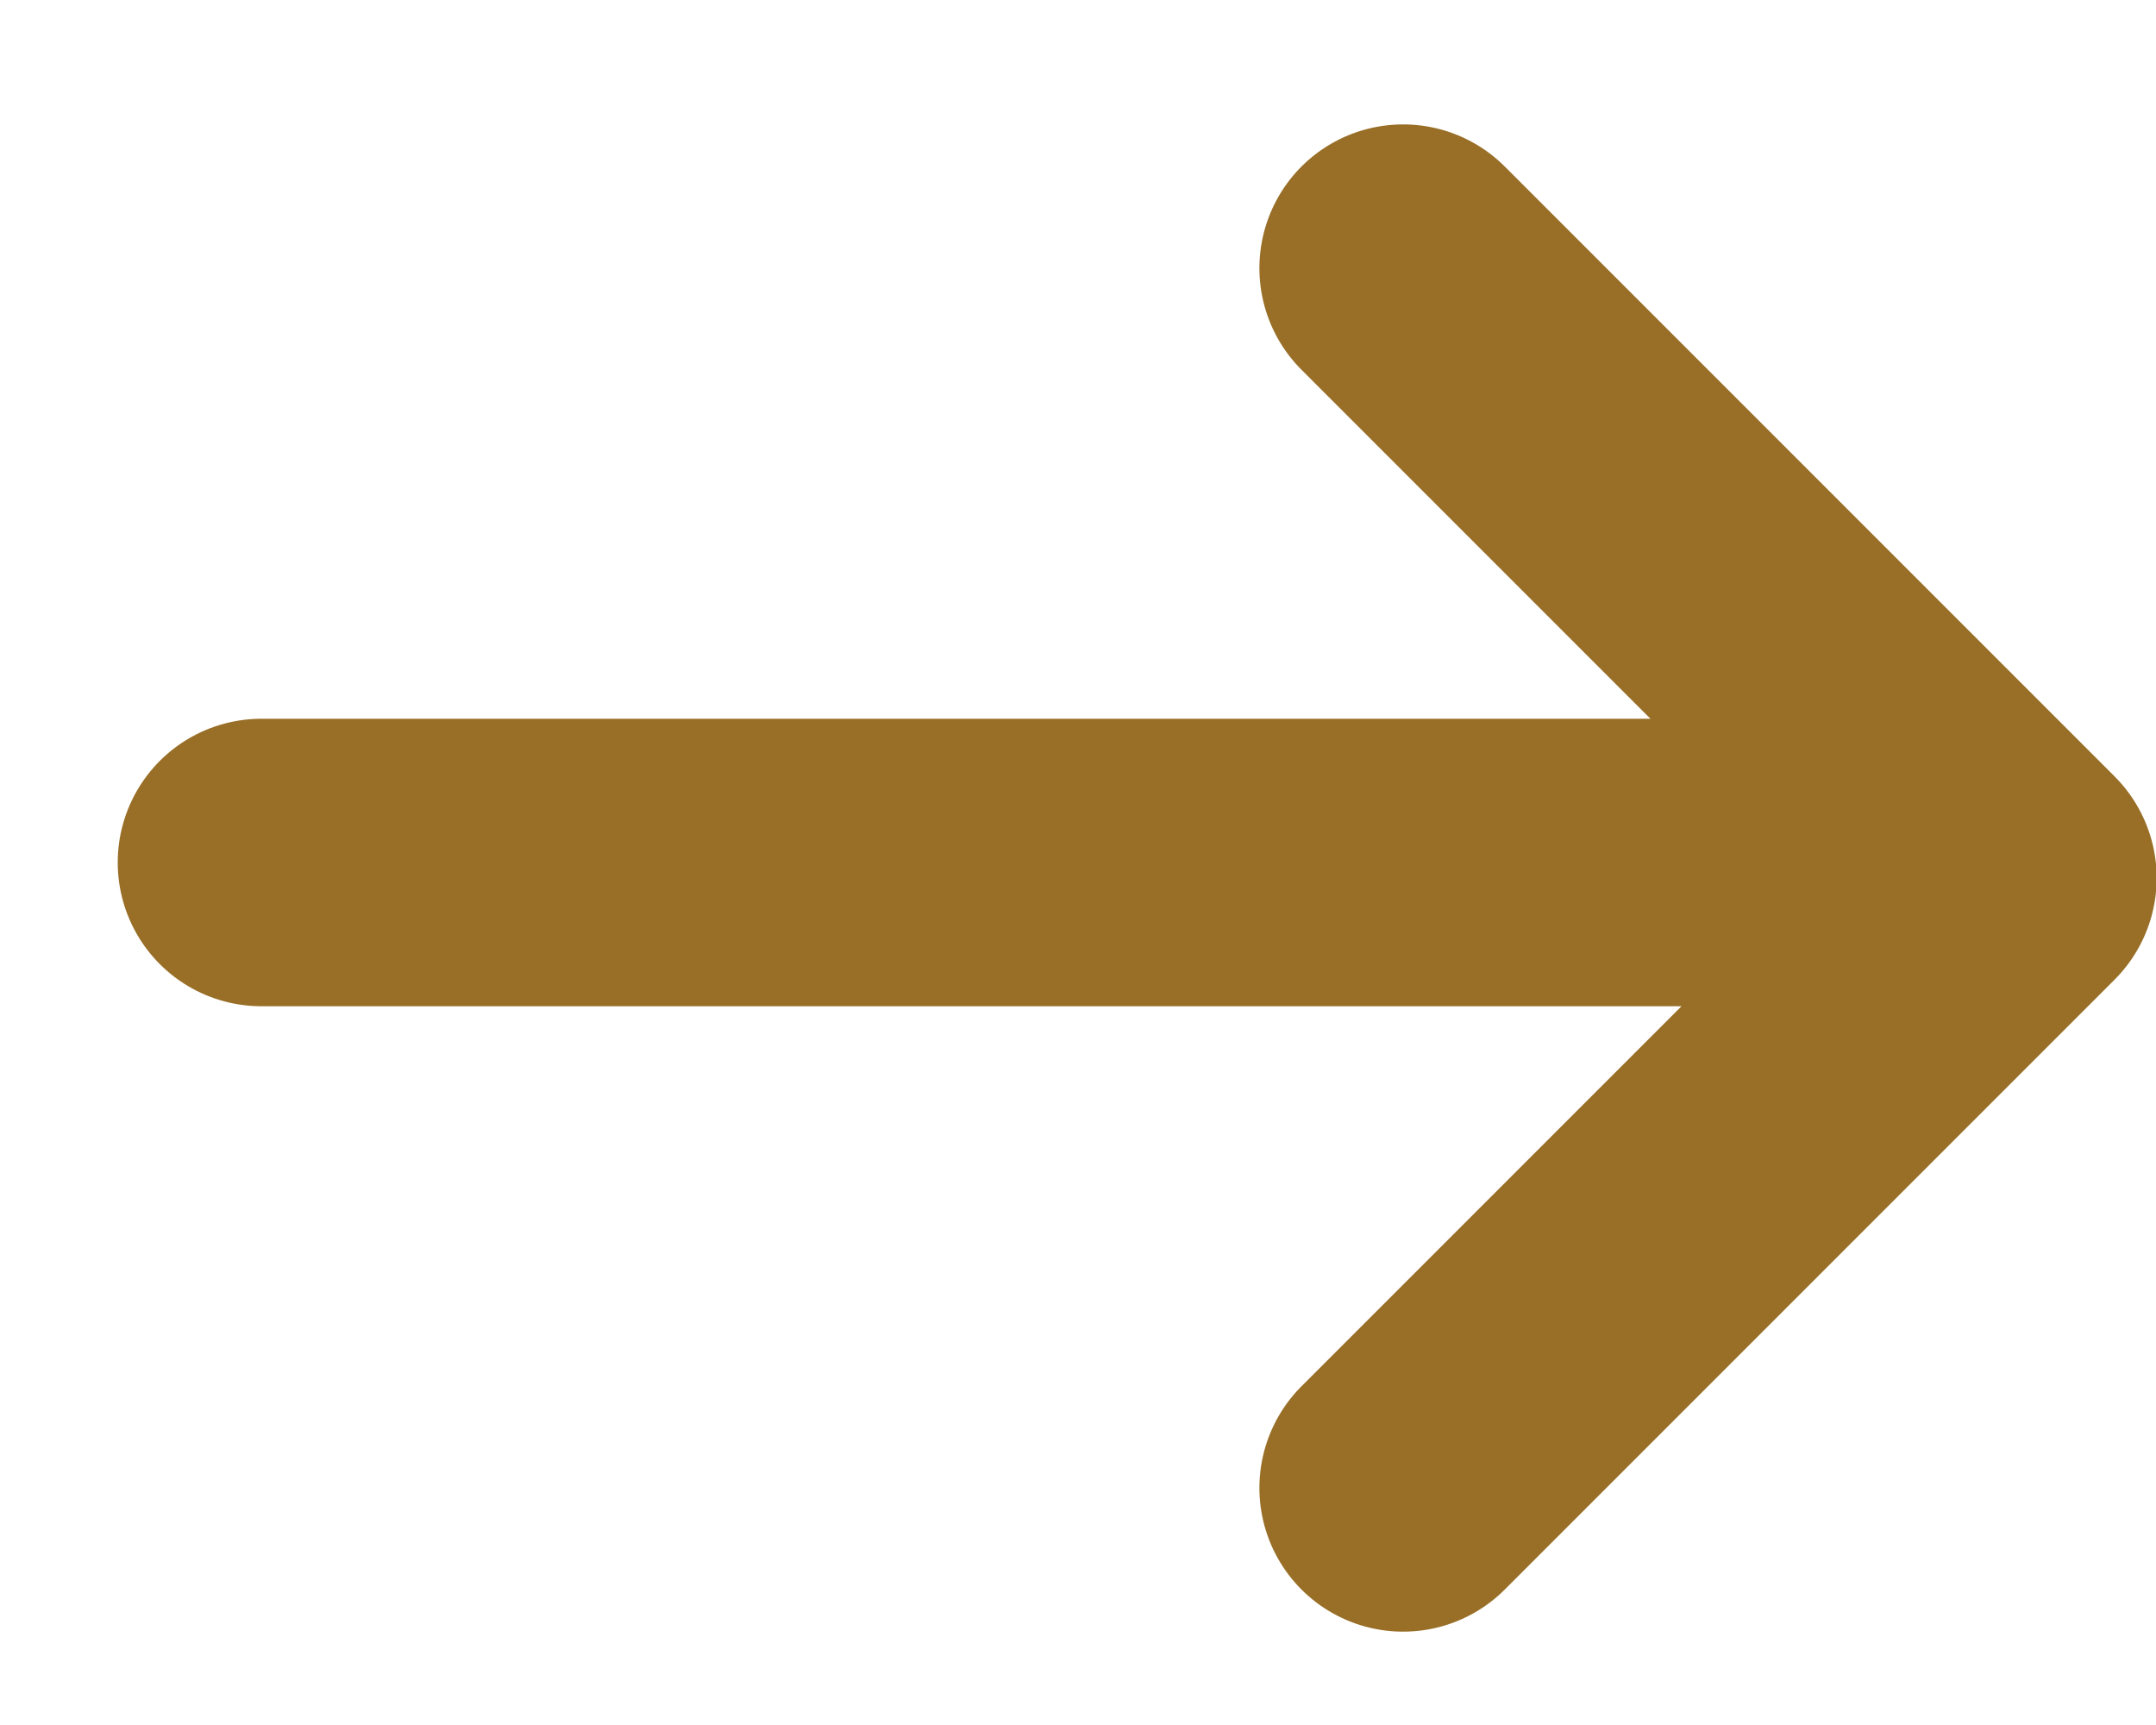
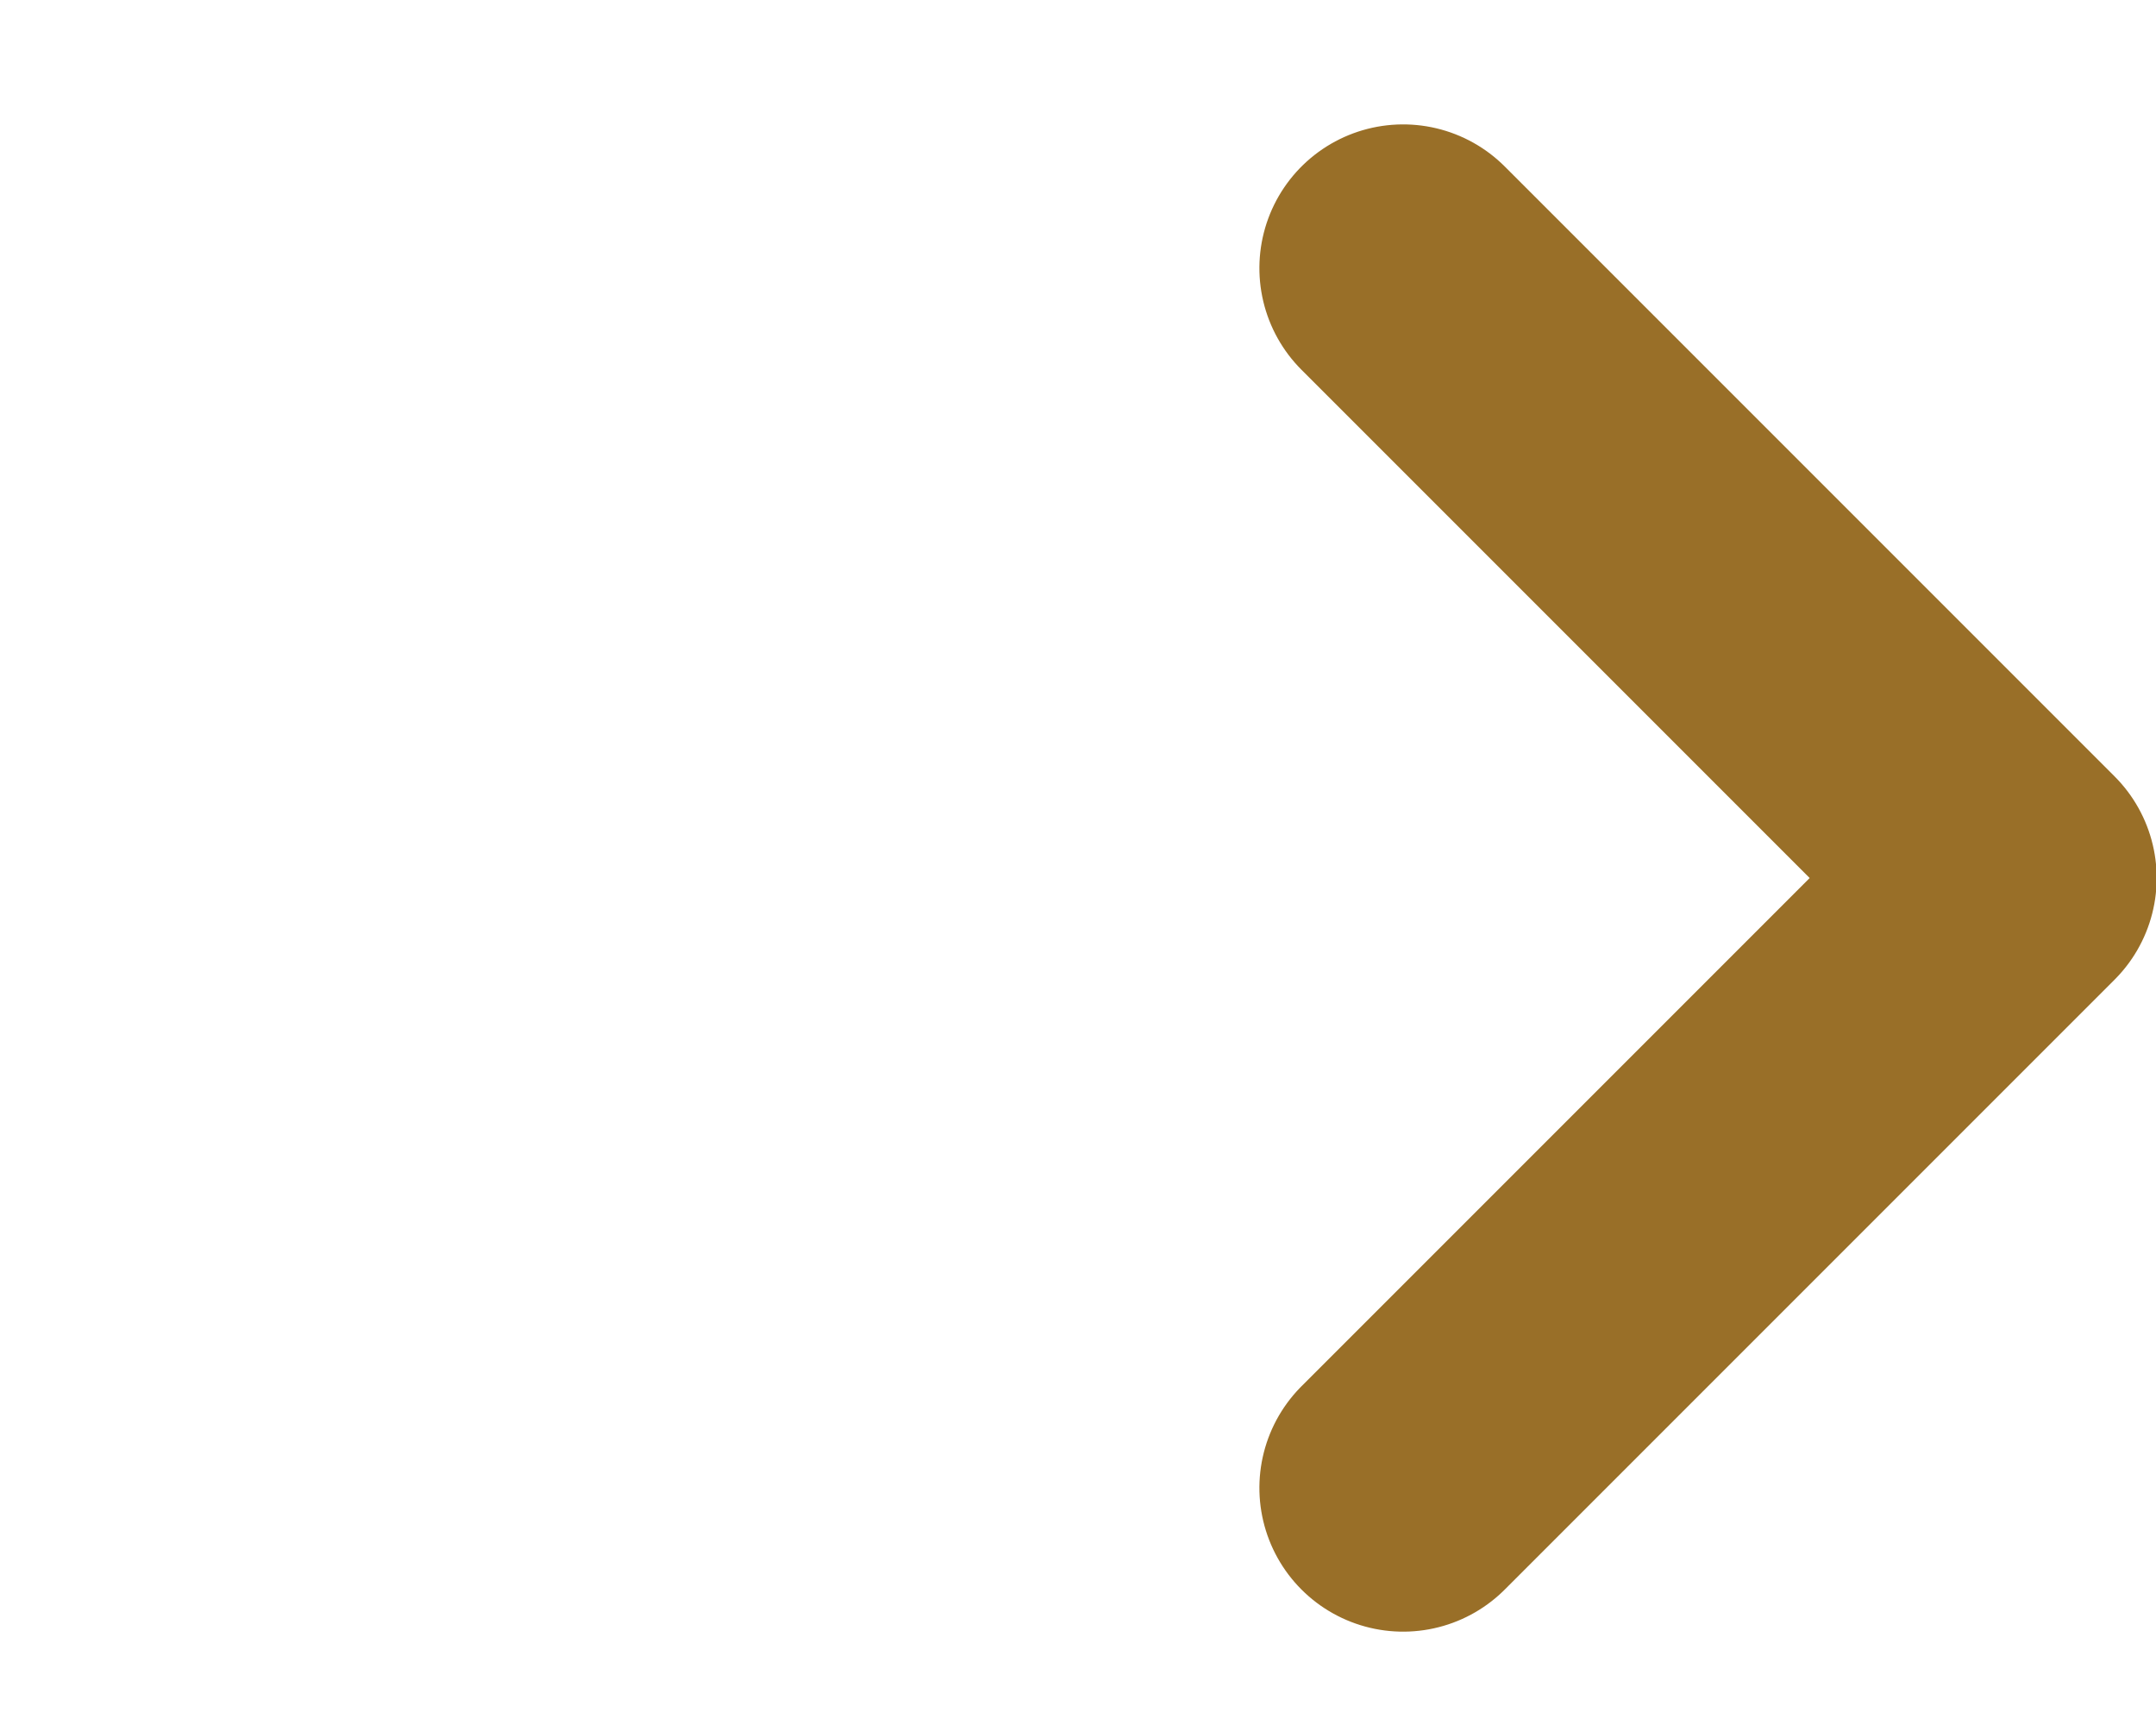
<svg xmlns="http://www.w3.org/2000/svg" width="15px" height="12px" viewBox="0 0 15 12" version="1.1">
  <g id="Symbols" stroke="none" stroke-width="1" fill="none" fill-rule="evenodd" stroke-linecap="round">
    <g id="Global/Link/Gold" transform="translate(-80, -6)" stroke="#996F28" stroke-width="2">
      <g id="Arrow/Gold" transform="translate(81.819, 7.865)">
-         <line x1="-9.88098492e-15" y1="4.135" x2="12" y2="4.135" id="Line" />
        <polyline id="Path" stroke-linejoin="round" transform="translate(7.943, 4.243) rotate(-45) translate(-7.943, -4.243) " points="10.943 1.243 10.943 7.243 4.943 7.243" />
      </g>
    </g>
  </g>
</svg>